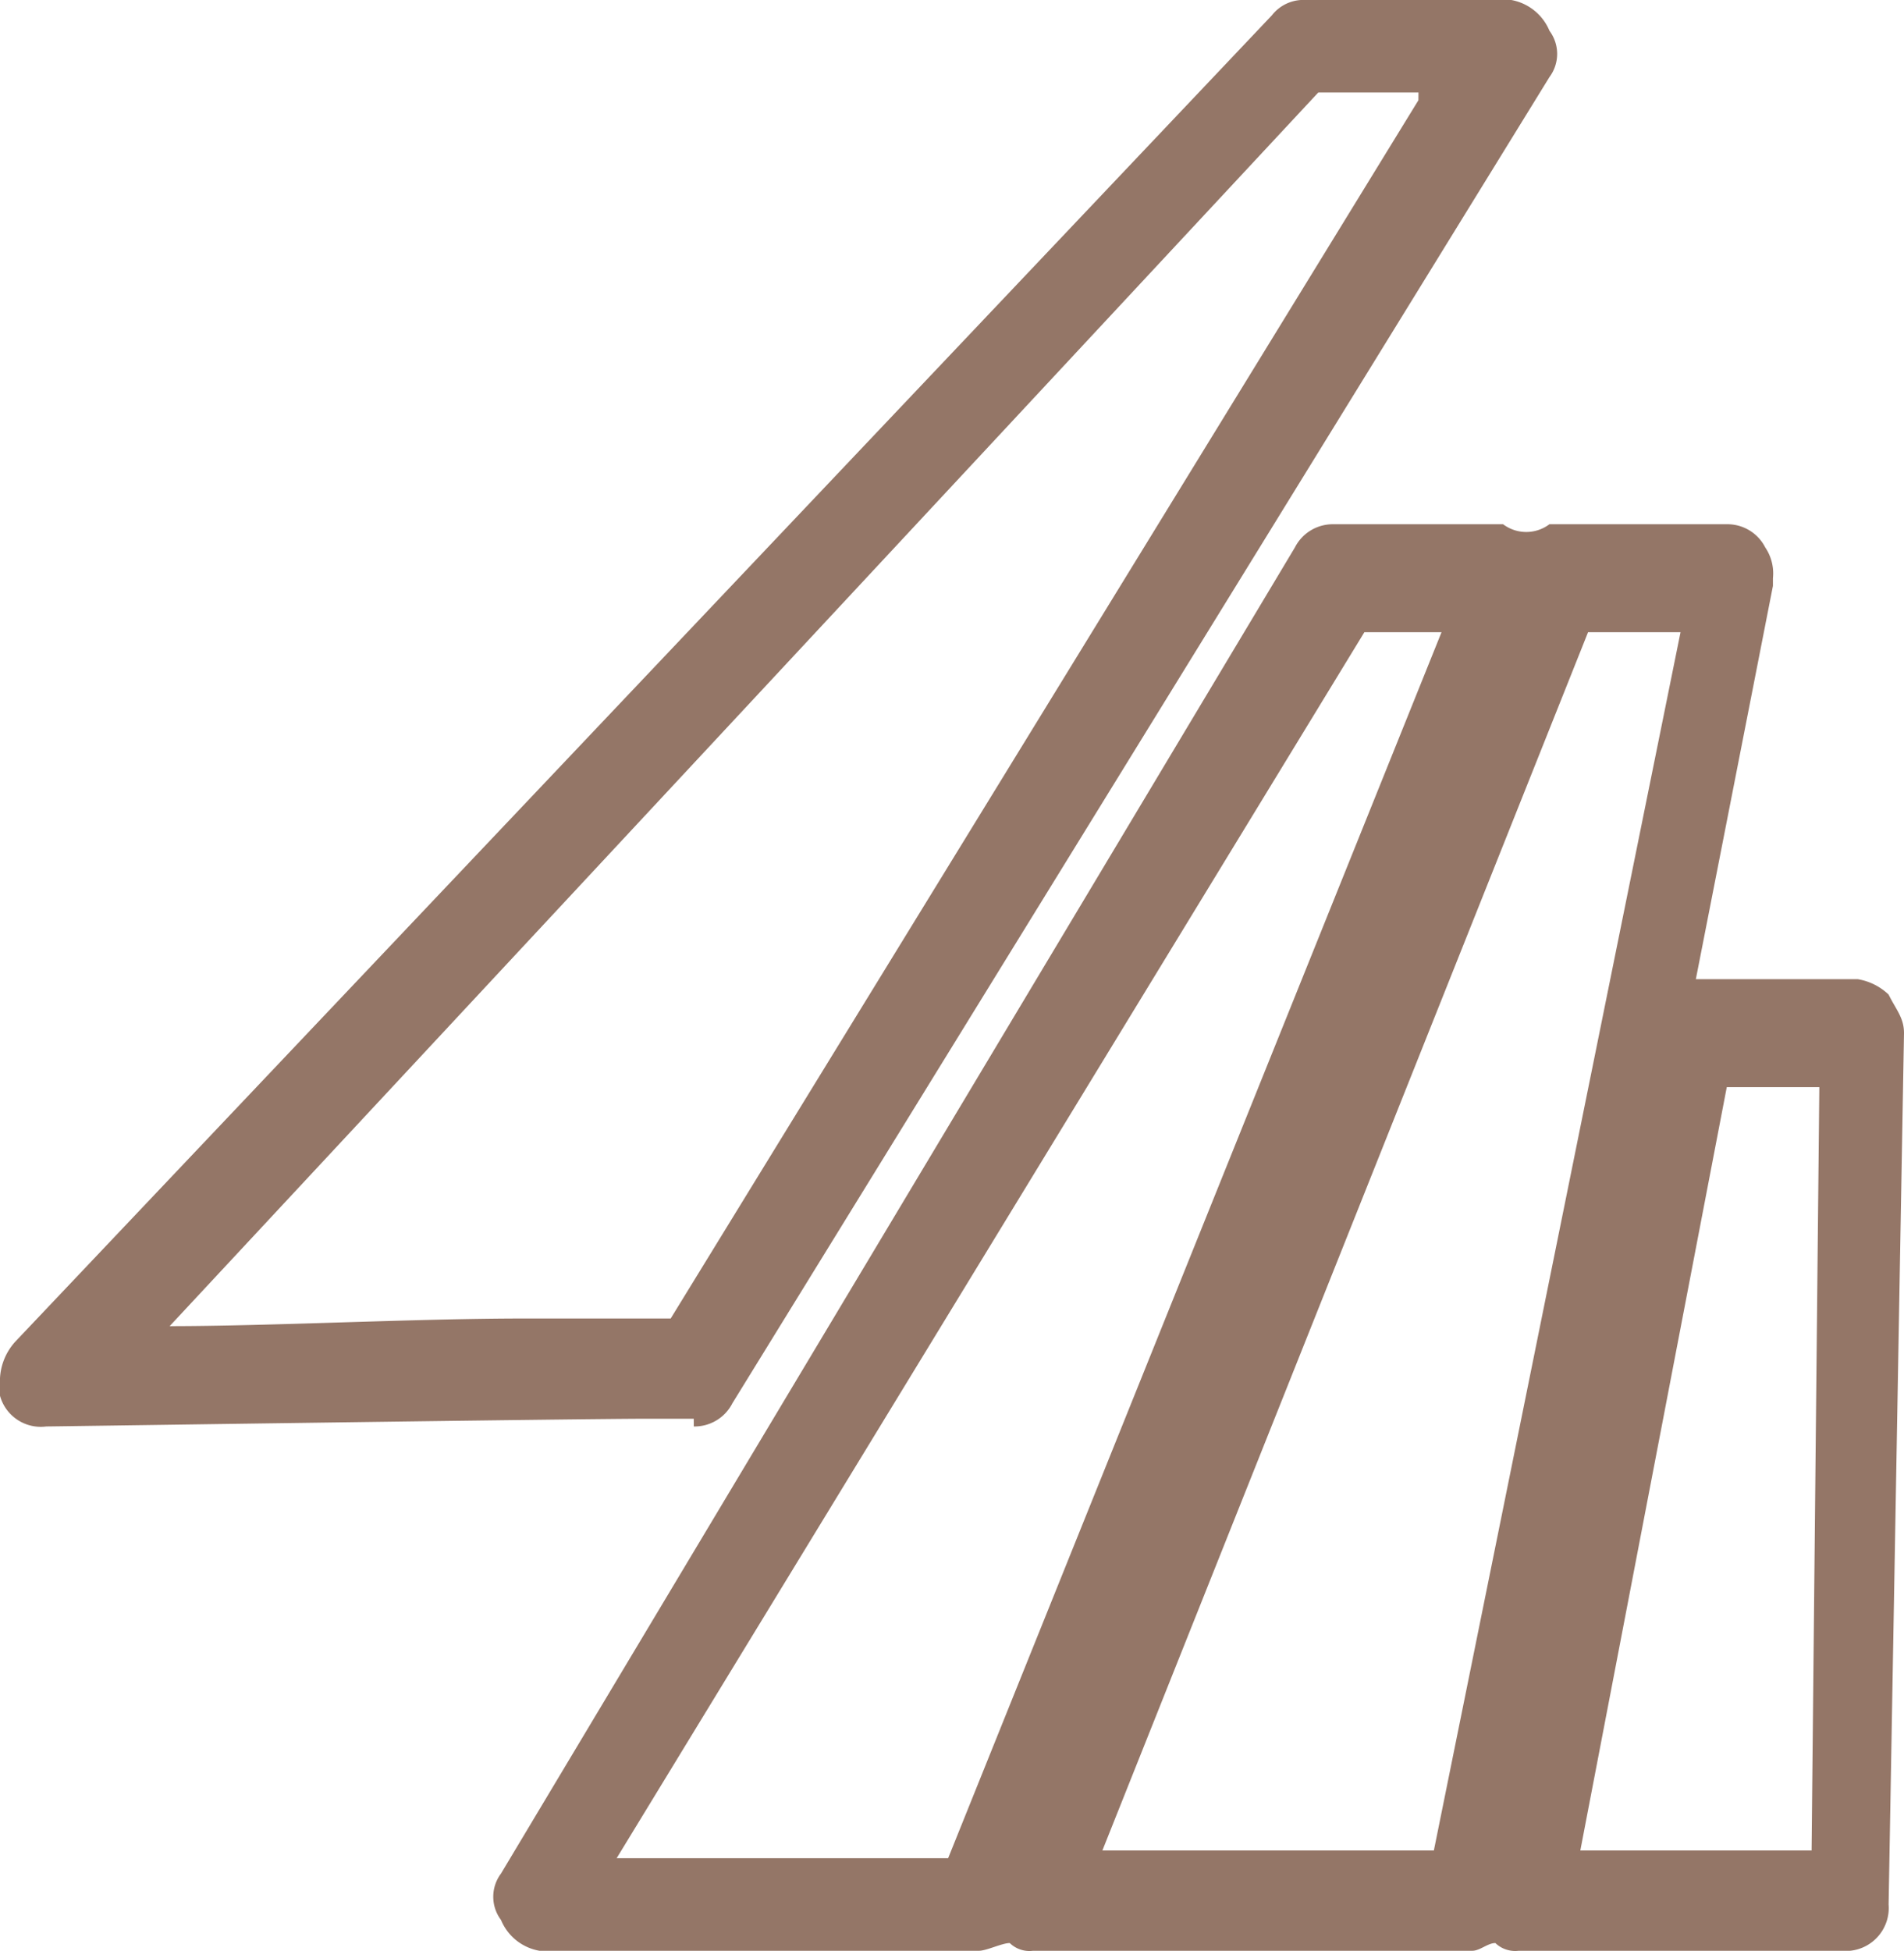
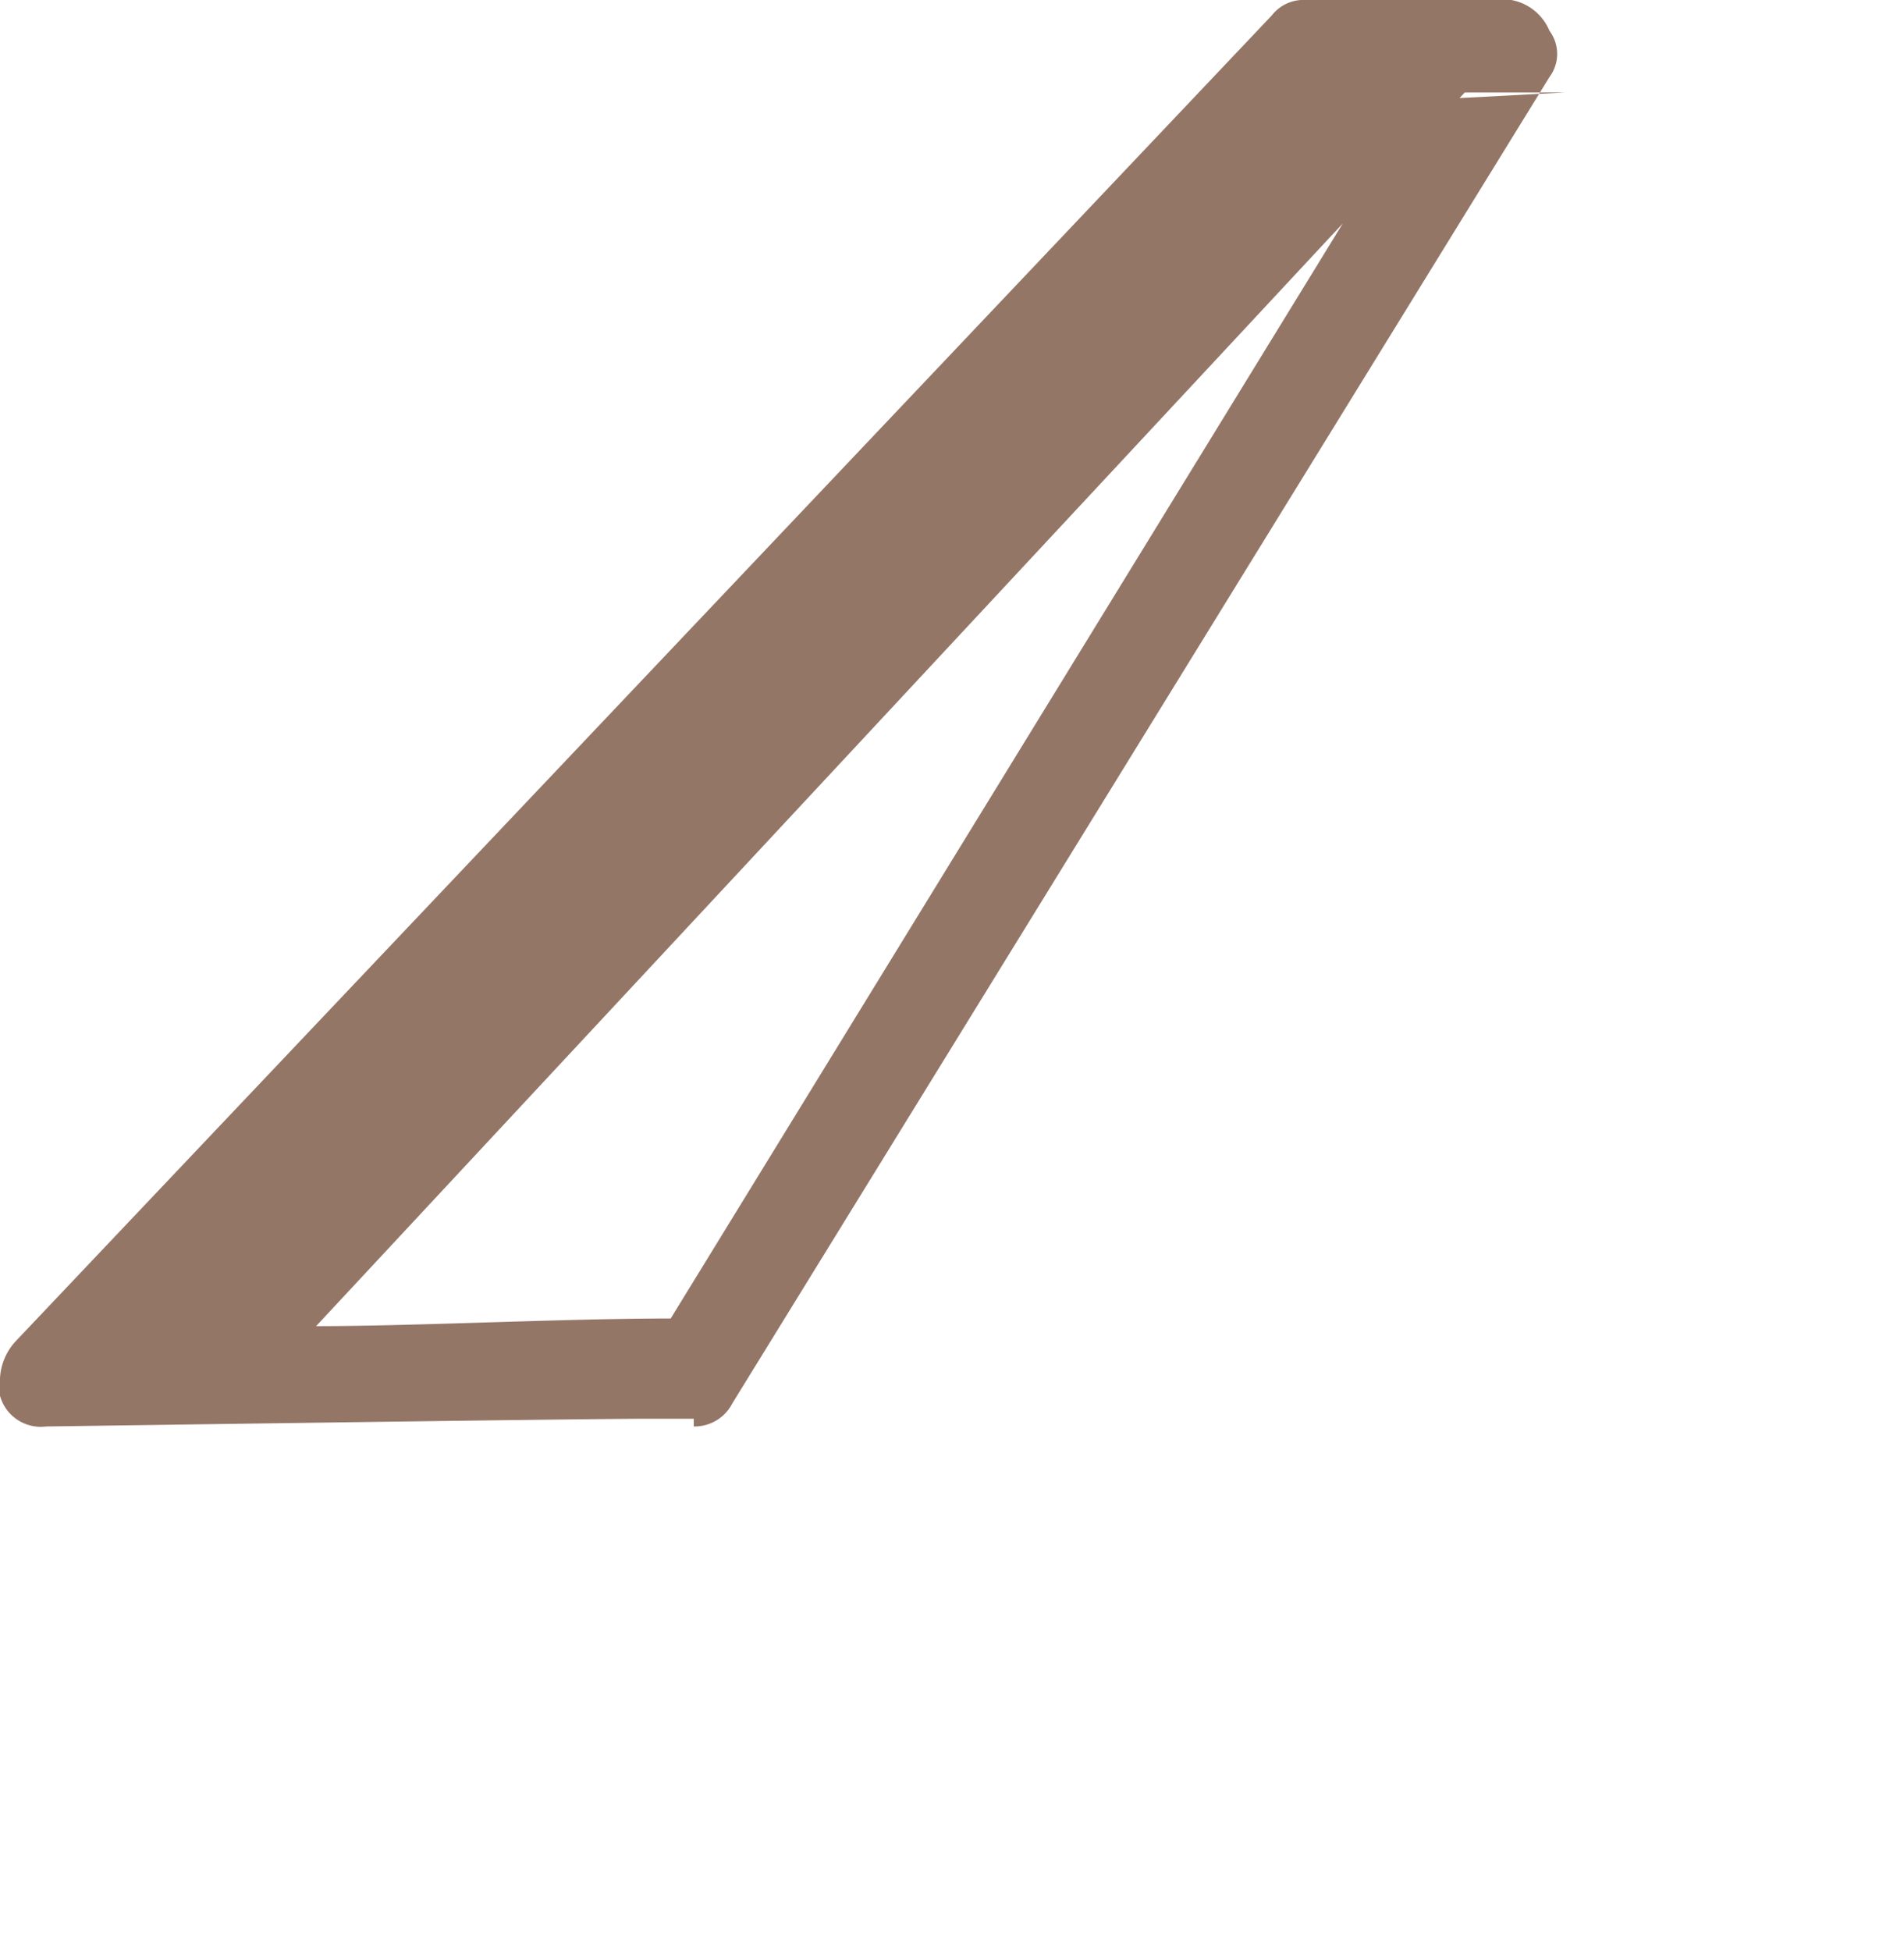
<svg xmlns="http://www.w3.org/2000/svg" width="26.6" height="27.246" viewBox="0 0 26.6 27.246">
  <defs>
    <style>.a{fill:#947667;}</style>
  </defs>
  <g transform="translate(621.576 -1755.123)">
-     <path class="a" d="M890.238,1332.221a.593.593,0,0,0,.539-.324l11.415-18.523h0a.54.54,0,0,0,0-.646.716.716,0,0,0-.539-.431h-2.908a.559.559,0,0,0-.431.215l-17.554,18.523h0a.822.822,0,0,0-.216.539v.215a.591.591,0,0,0,.647.432h0c.108,0,7.431-.108,8.4-.108h.646Zm10.123-18.523-10.446,17.015h-2.046c-1.508,0-3.554.107-4.954.107l16.047-17.23h1.4Z" transform="translate(-1502.121 442.825)" />
-     <path class="a" d="M909.047,1341.147l.215-12.169c0-.215-.108-.323-.215-.539a.815.815,0,0,0-.431-.215h-2.262l1.077-5.493h0v-.107a.648.648,0,0,0-.108-.431.592.592,0,0,0-.539-.323h-2.476a.538.538,0,0,1-.647,0h-2.369a.594.594,0,0,0-.539.323l-11.092,18.523h0a.539.539,0,0,0,0,.647.713.713,0,0,0,.538.431h6.139c.107,0,.323-.108.431-.108a.394.394,0,0,0,.323.108h6.138c.108,0,.216-.108.323-.108a.4.4,0,0,0,.324.108h4.631a.6.6,0,0,0,.539-.646Zm-6.246-17.769-6.893,17.123h-4.631l10.446-17.123Zm-4.738,17.015,6.785-17.015h1.292l-3.446,17.015Zm6.677,0,2.046-10.661h1.293l-.108,10.661Z" transform="translate(-1504.238 440.575)" />
+     <path class="a" d="M890.238,1332.221a.593.593,0,0,0,.539-.324l11.415-18.523h0a.54.54,0,0,0,0-.646.716.716,0,0,0-.539-.431h-2.908a.559.559,0,0,0-.431.215l-17.554,18.523h0a.822.822,0,0,0-.216.539v.215a.591.591,0,0,0,.647.432h0c.108,0,7.431-.108,8.4-.108h.646Zm10.123-18.523-10.446,17.015c-1.508,0-3.554.107-4.954.107l16.047-17.23h1.4Z" transform="translate(-1502.121 442.825)" />
  </g>
</svg>